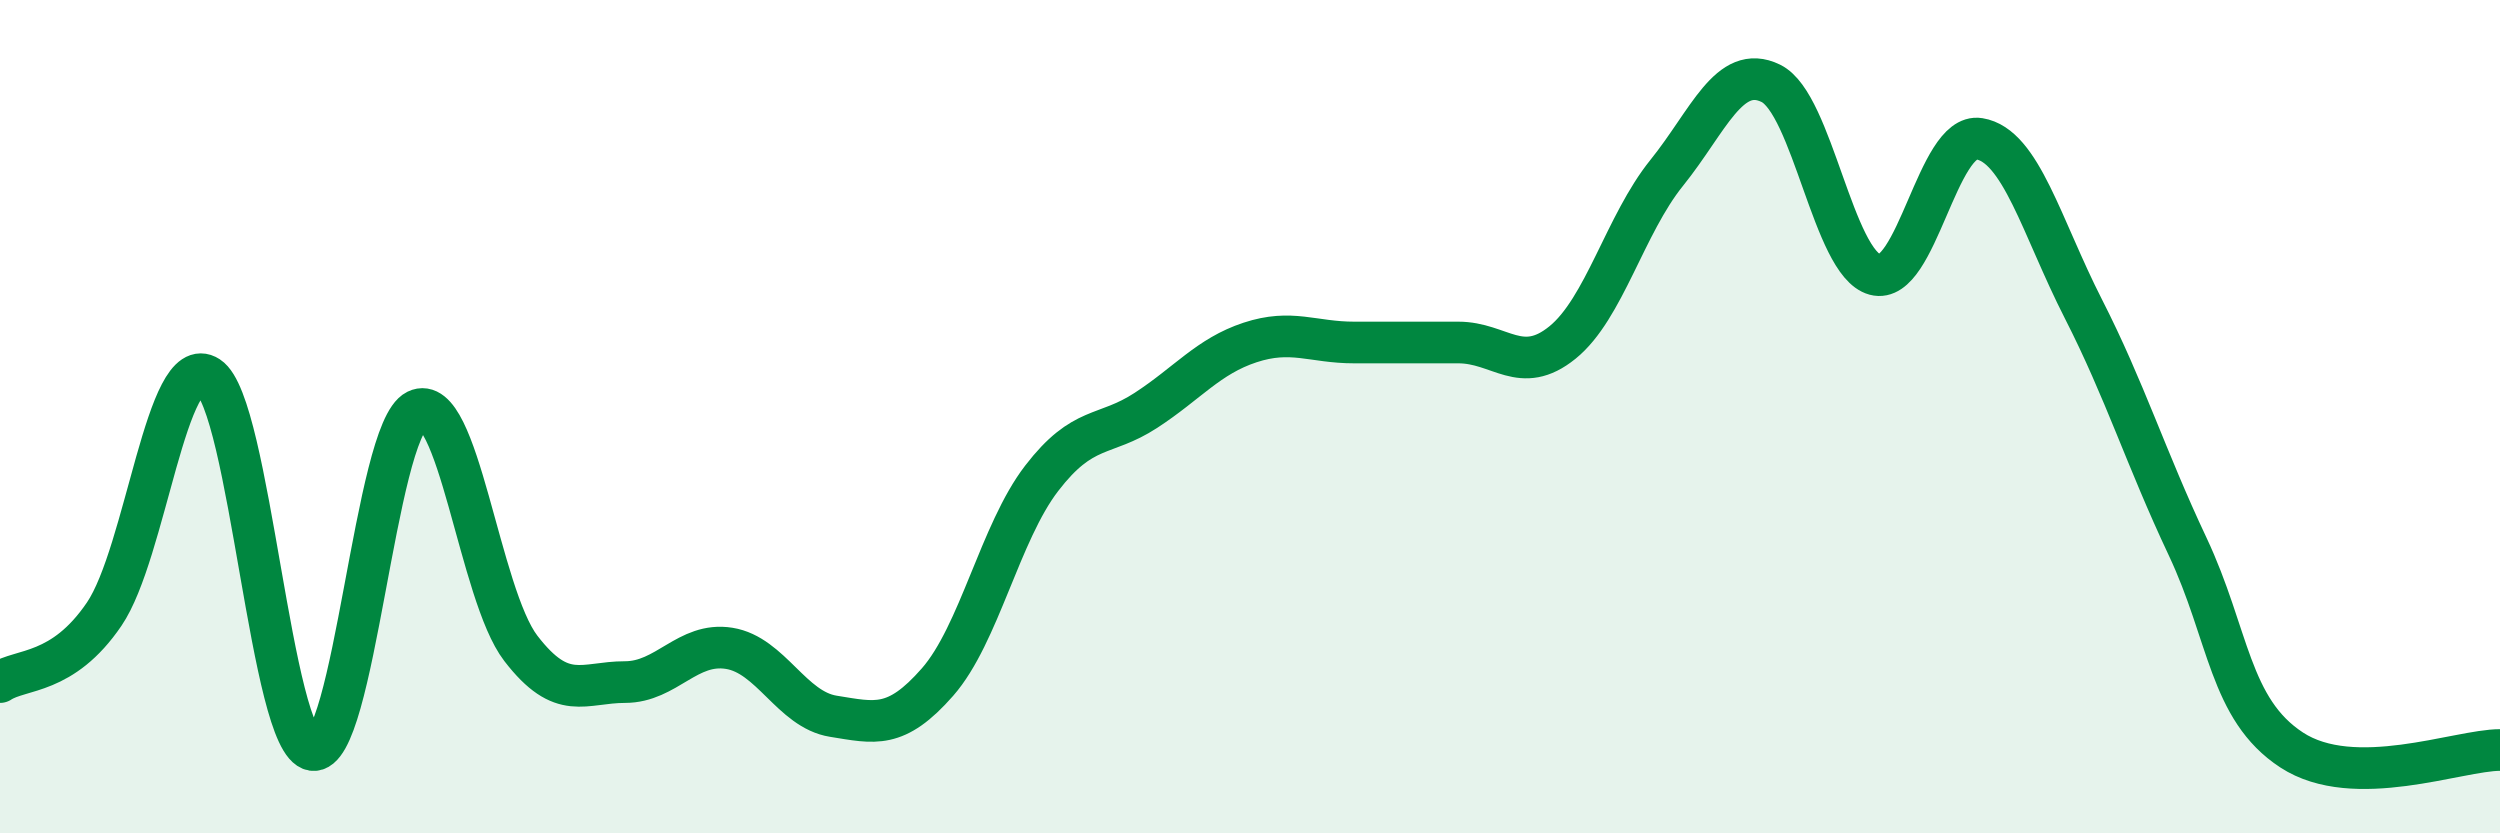
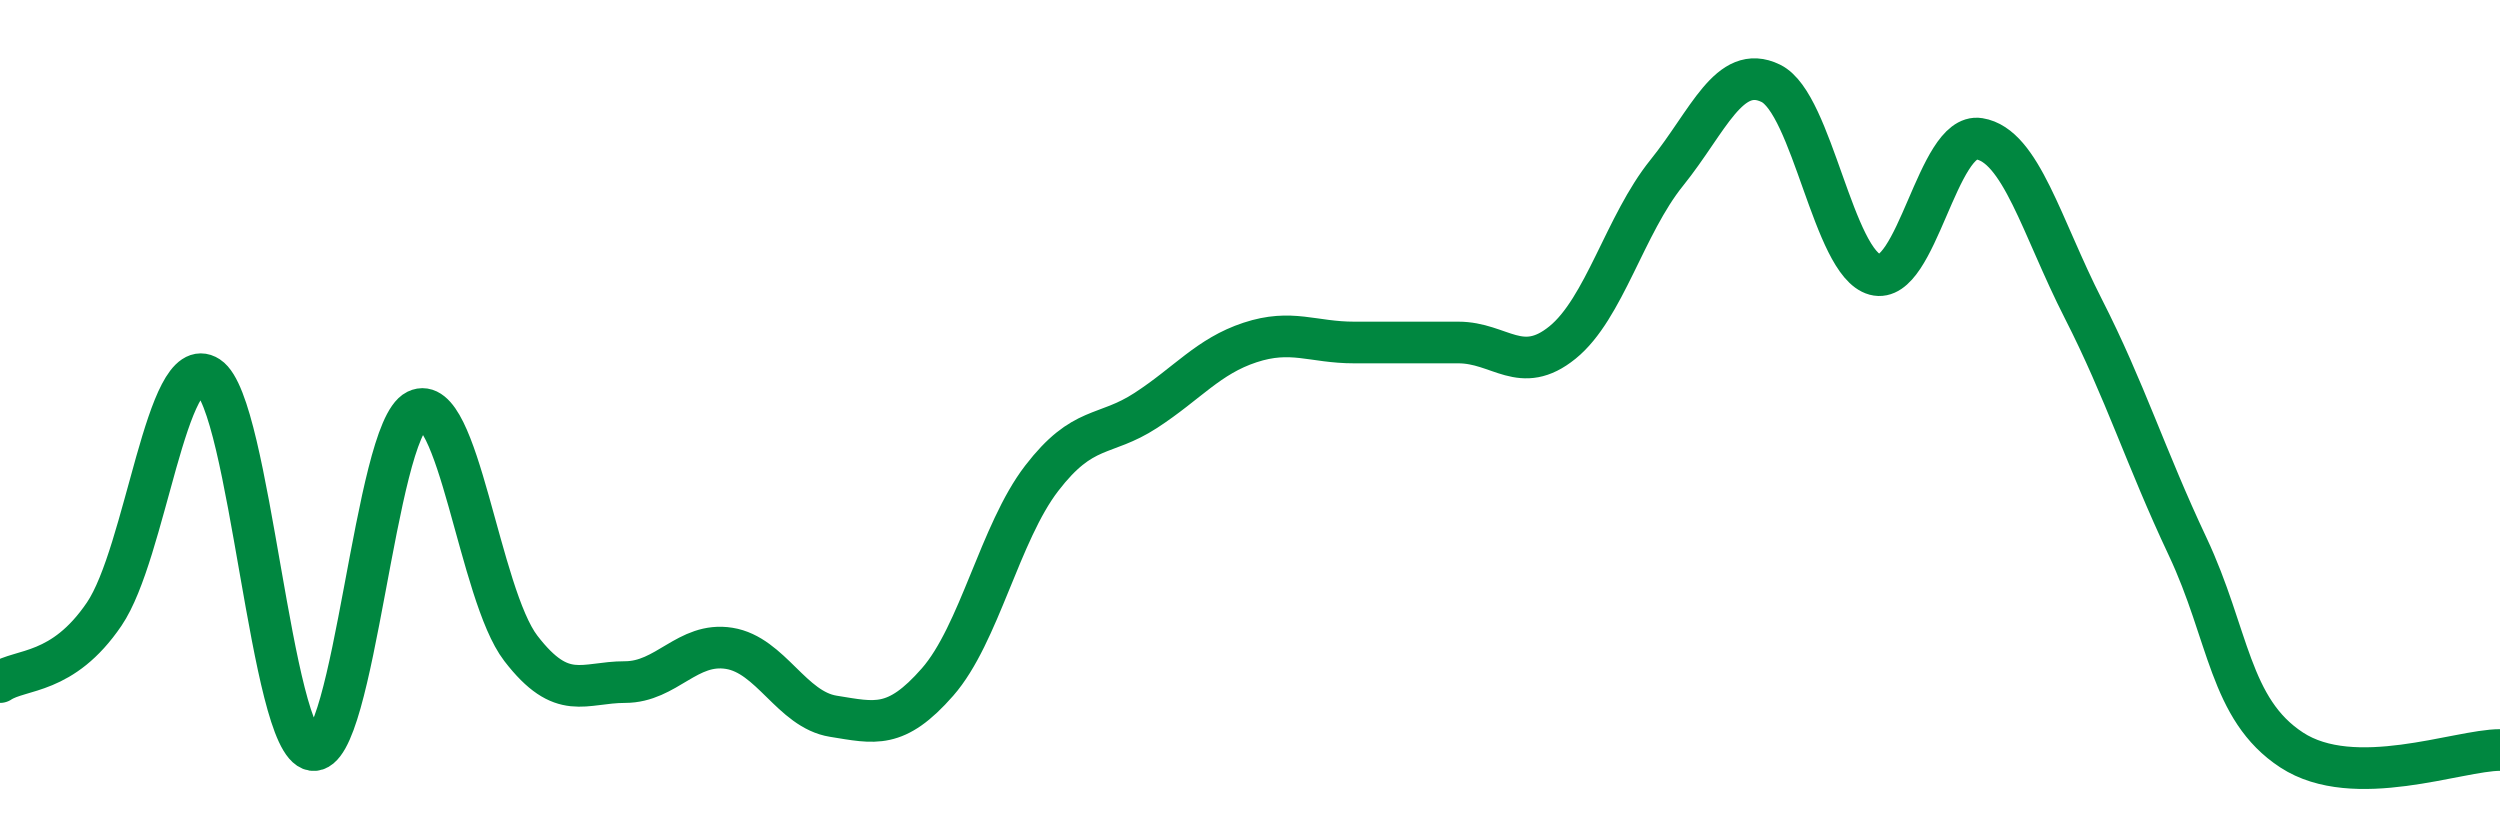
<svg xmlns="http://www.w3.org/2000/svg" width="60" height="20" viewBox="0 0 60 20">
-   <path d="M 0,16.37 C 0.5,16.04 1.5,16.21 2.5,14.74 C 3.5,13.27 4,8.39 5,9.04 C 6,9.69 6.5,17.84 7.5,18 C 8.5,18.16 9,10.34 10,9.85 C 11,9.36 11.5,14.26 12.5,15.56 C 13.5,16.86 14,16.37 15,16.37 C 16,16.37 16.5,15.4 17.5,15.56 C 18.5,15.72 19,17.03 20,17.19 C 21,17.35 21.5,17.51 22.5,16.37 C 23.5,15.23 24,12.78 25,11.48 C 26,10.18 26.5,10.5 27.5,9.85 C 28.5,9.2 29,8.55 30,8.22 C 31,7.89 31.5,8.22 32.5,8.22 C 33.5,8.22 34,8.22 35,8.22 C 36,8.22 36.5,9.03 37.5,8.22 C 38.5,7.41 39,5.39 40,4.15 C 41,2.91 41.5,1.51 42.5,2 C 43.5,2.49 44,6.32 45,6.59 C 46,6.86 46.5,3.17 47.5,3.33 C 48.5,3.49 49,5.45 50,7.41 C 51,9.37 51.5,10.99 52.5,13.11 C 53.5,15.23 53.5,17.02 55,18 C 56.5,18.98 59,18 60,18L60 20L0 20Z" fill="#008740" opacity="0.1" stroke-linecap="round" stroke-linejoin="round" />
  <path d="M 0,16.37 C 0.5,16.04 1.5,16.21 2.5,14.74 C 3.5,13.27 4,8.39 5,9.04 C 6,9.69 6.5,17.84 7.5,18 C 8.5,18.16 9,10.34 10,9.85 C 11,9.36 11.5,14.26 12.5,15.56 C 13.5,16.86 14,16.37 15,16.37 C 16,16.37 16.5,15.4 17.5,15.56 C 18.5,15.72 19,17.03 20,17.19 C 21,17.35 21.5,17.51 22.5,16.37 C 23.5,15.23 24,12.78 25,11.48 C 26,10.18 26.5,10.5 27.5,9.85 C 28.5,9.2 29,8.55 30,8.22 C 31,7.89 31.5,8.22 32.5,8.22 C 33.5,8.22 34,8.22 35,8.22 C 36,8.22 36.5,9.03 37.5,8.22 C 38.5,7.41 39,5.39 40,4.15 C 41,2.91 41.5,1.51 42.5,2 C 43.5,2.49 44,6.32 45,6.59 C 46,6.86 46.5,3.17 47.5,3.33 C 48.5,3.49 49,5.45 50,7.41 C 51,9.37 51.5,10.99 52.5,13.11 C 53.5,15.23 53.5,17.02 55,18 C 56.5,18.98 59,18 60,18" stroke="#008740" stroke-width="1" fill="none" stroke-linecap="round" stroke-linejoin="round" />
</svg>